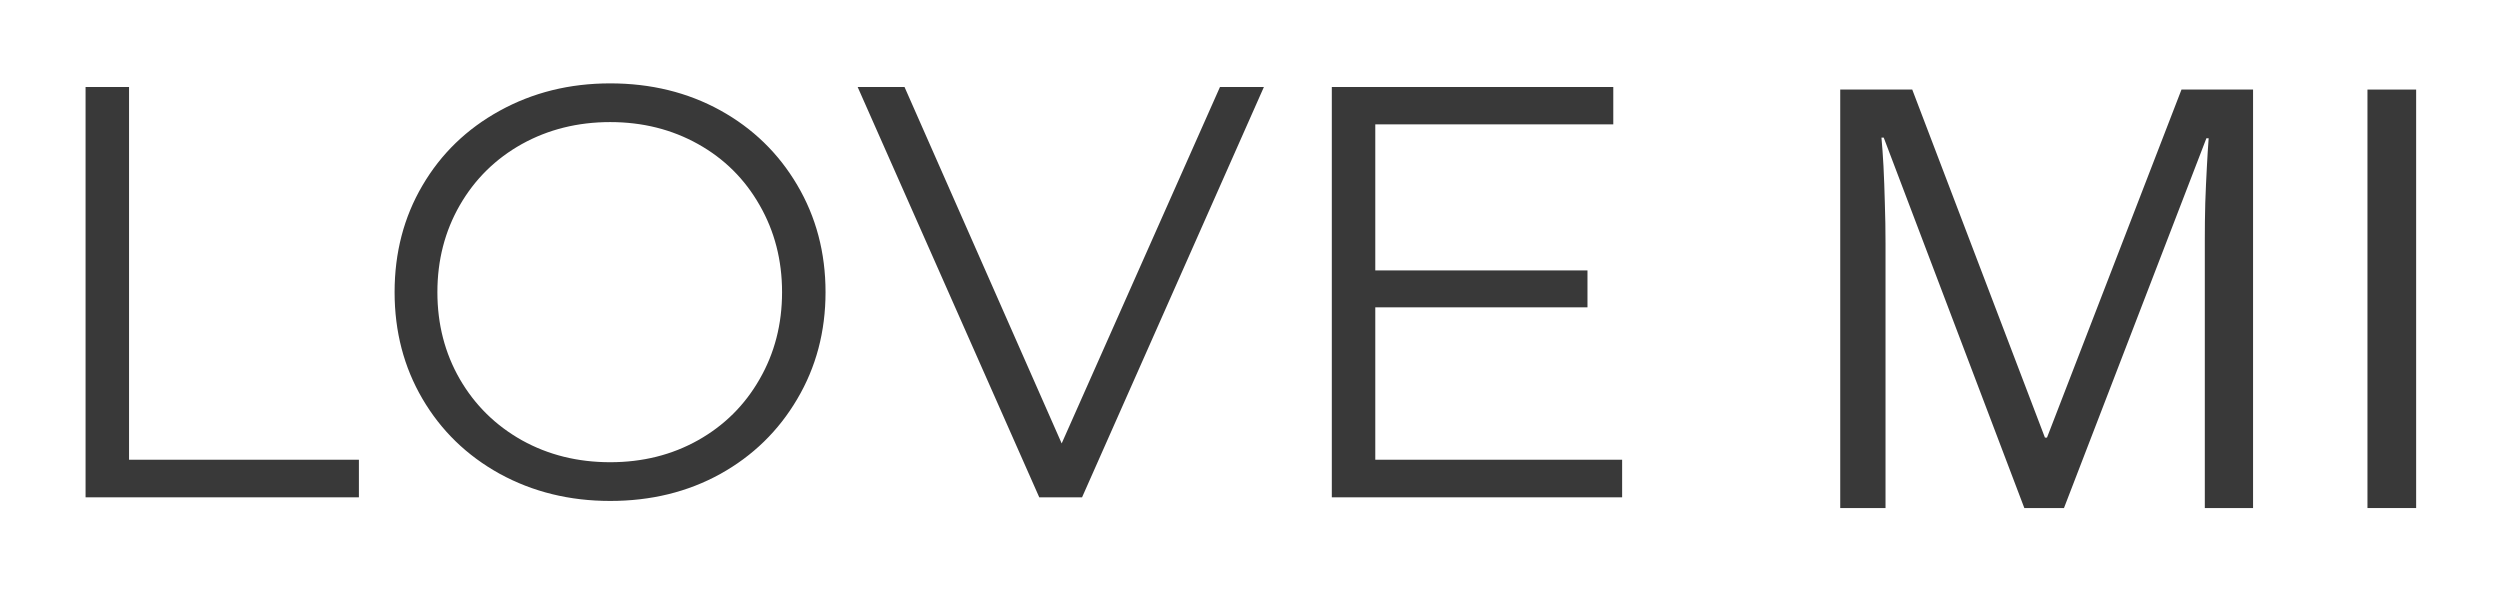
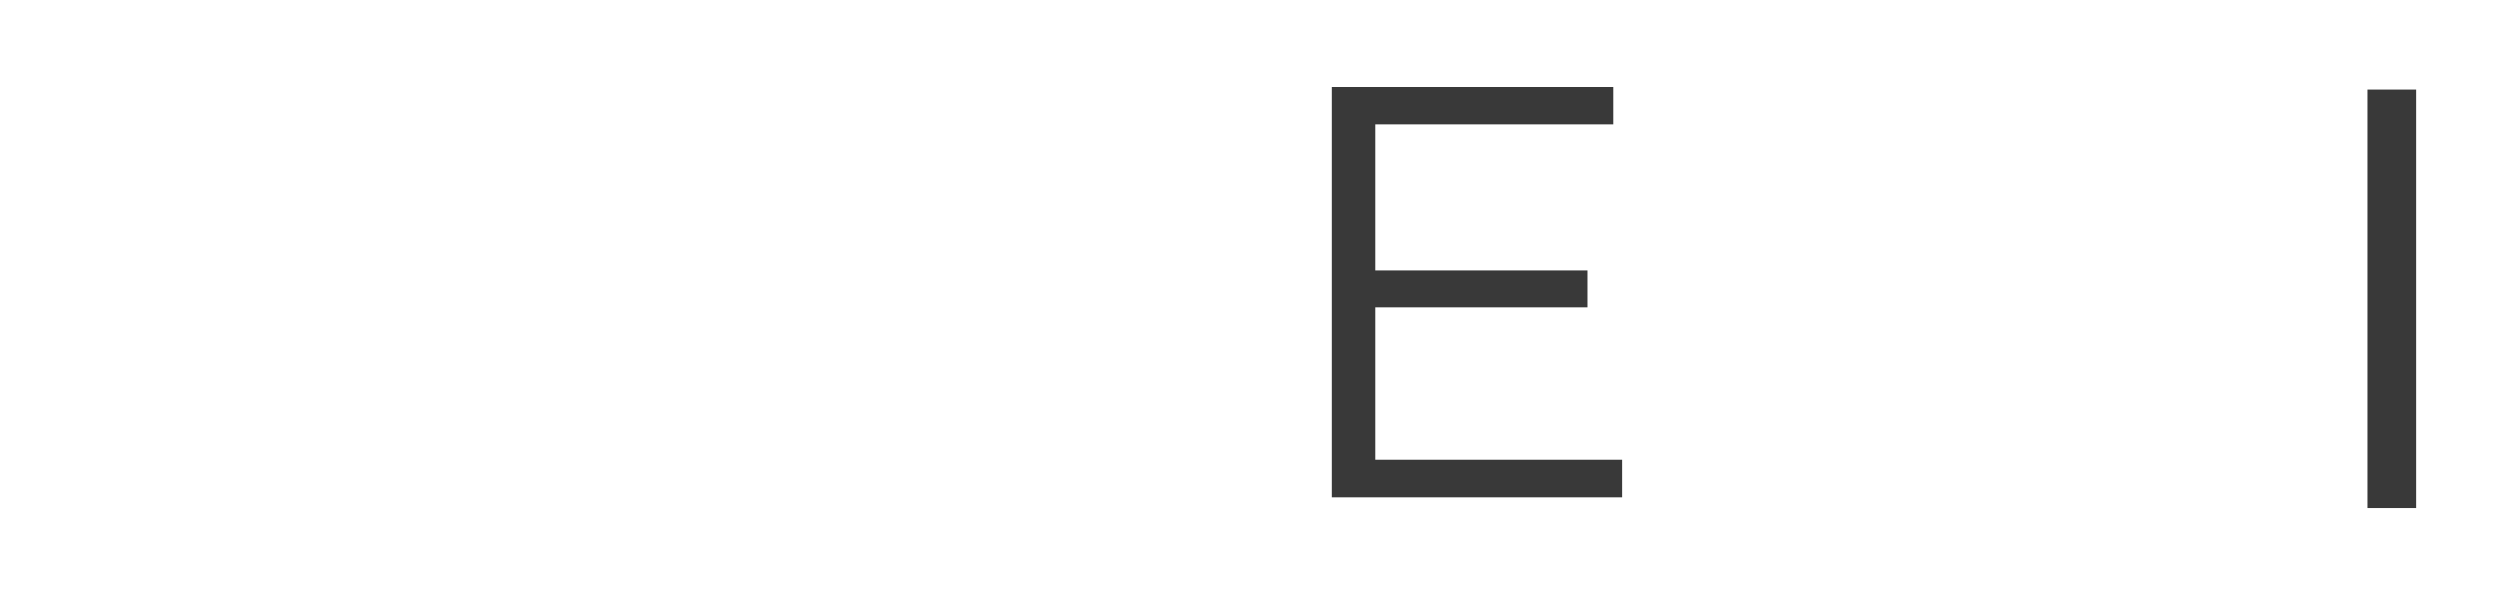
<svg xmlns="http://www.w3.org/2000/svg" version="1.0" preserveAspectRatio="xMidYMid meet" height="55" viewBox="0 0 172.5 41.25" zoomAndPan="magnify" width="230">
  <defs>
    <g />
  </defs>
  <g fill-opacity="1" fill="#393939">
    <g transform="translate(1.295, 34.315)">
      <g>
-         <path d="M 4.609 -28.312 L 7.609 -28.312 L 7.609 -2.594 L 23.469 -2.594 L 23.469 0 L 4.609 0 Z M 4.609 -28.312" />
-       </g>
+         </g>
    </g>
  </g>
  <g fill-opacity="1" fill="#393939">
    <g transform="translate(25.118, 34.315)">
      <g>
-         <path d="M 16.984 0.25 C 14.18 0.25 11.641 -0.375 9.359 -1.625 C 7.086 -2.883 5.312 -4.609 4.031 -6.797 C 2.75 -8.984 2.109 -11.438 2.109 -14.156 C 2.109 -16.883 2.75 -19.336 4.031 -21.516 C 5.312 -23.703 7.086 -25.422 9.359 -26.672 C 11.641 -27.93 14.18 -28.562 16.984 -28.562 C 19.797 -28.562 22.328 -27.941 24.578 -26.703 C 26.828 -25.461 28.598 -23.742 29.891 -21.547 C 31.191 -19.348 31.844 -16.883 31.844 -14.156 C 31.844 -11.438 31.191 -8.977 29.891 -6.781 C 28.598 -4.582 26.828 -2.859 24.578 -1.609 C 22.328 -0.367 19.797 0.25 16.984 0.25 Z M 16.984 -2.422 C 19.223 -2.422 21.242 -2.926 23.047 -3.938 C 24.859 -4.957 26.273 -6.363 27.297 -8.156 C 28.328 -9.945 28.844 -11.945 28.844 -14.156 C 28.844 -16.363 28.328 -18.363 27.297 -20.156 C 26.273 -21.957 24.859 -23.363 23.047 -24.375 C 21.242 -25.383 19.223 -25.891 16.984 -25.891 C 14.742 -25.891 12.711 -25.383 10.891 -24.375 C 9.078 -23.363 7.648 -21.957 6.609 -20.156 C 5.578 -18.363 5.062 -16.363 5.062 -14.156 C 5.062 -11.945 5.578 -9.945 6.609 -8.156 C 7.648 -6.363 9.078 -4.957 10.891 -3.938 C 12.711 -2.926 14.742 -2.422 16.984 -2.422 Z M 16.984 -2.422" />
-       </g>
+         </g>
    </g>
  </g>
  <g fill-opacity="1" fill="#393939">
    <g transform="translate(59.053, 34.315)">
      <g>
-         <path d="M 28.156 -28.312 L 15.609 0 L 12.656 0 L 0.125 -28.312 L 3.359 -28.312 L 14.203 -3.719 L 25.125 -28.312 Z M 28.156 -28.312" />
-       </g>
+         </g>
    </g>
  </g>
  <g fill-opacity="1" fill="#393939">
    <g transform="translate(87.286, 34.315)">
      <g>
        <path d="M 24.641 -2.594 L 24.641 0 L 4.609 0 L 4.609 -28.312 L 24.031 -28.312 L 24.031 -25.734 L 7.609 -25.734 L 7.609 -15.656 L 22.25 -15.656 L 22.25 -13.109 L 7.609 -13.109 L 7.609 -2.594 Z M 24.641 -2.594" />
      </g>
    </g>
  </g>
  <g fill-opacity="1" fill="#393939">
    <g transform="translate(123.023, 35.055)">
      <g>
-         <path d="M 16.656 0 L 6.953 -25.562 L 6.797 -25.562 C 6.848 -25.02 6.895 -24.359 6.938 -23.578 C 6.977 -22.805 7.008 -21.961 7.031 -21.047 C 7.062 -20.129 7.078 -19.195 7.078 -18.25 L 7.078 0 L 3.953 0 L 3.953 -28.875 L 8.922 -28.875 L 18.078 -4.859 L 18.219 -4.859 L 27.5 -28.875 L 32.438 -28.875 L 32.438 0 L 29.109 0 L 29.109 -18.484 C 29.109 -19.336 29.117 -20.195 29.141 -21.062 C 29.172 -21.926 29.207 -22.742 29.25 -23.516 C 29.289 -24.285 29.332 -24.953 29.375 -25.516 L 29.219 -25.516 L 19.391 0 Z M 16.656 0" />
-       </g>
+         </g>
    </g>
  </g>
  <g fill-opacity="1" fill="#393939">
    <g transform="translate(159.402, 35.055)">
      <g>
        <path d="M 3.953 0 L 3.953 -28.875 L 7.312 -28.875 L 7.312 0 Z M 3.953 0" />
      </g>
    </g>
  </g>
</svg>